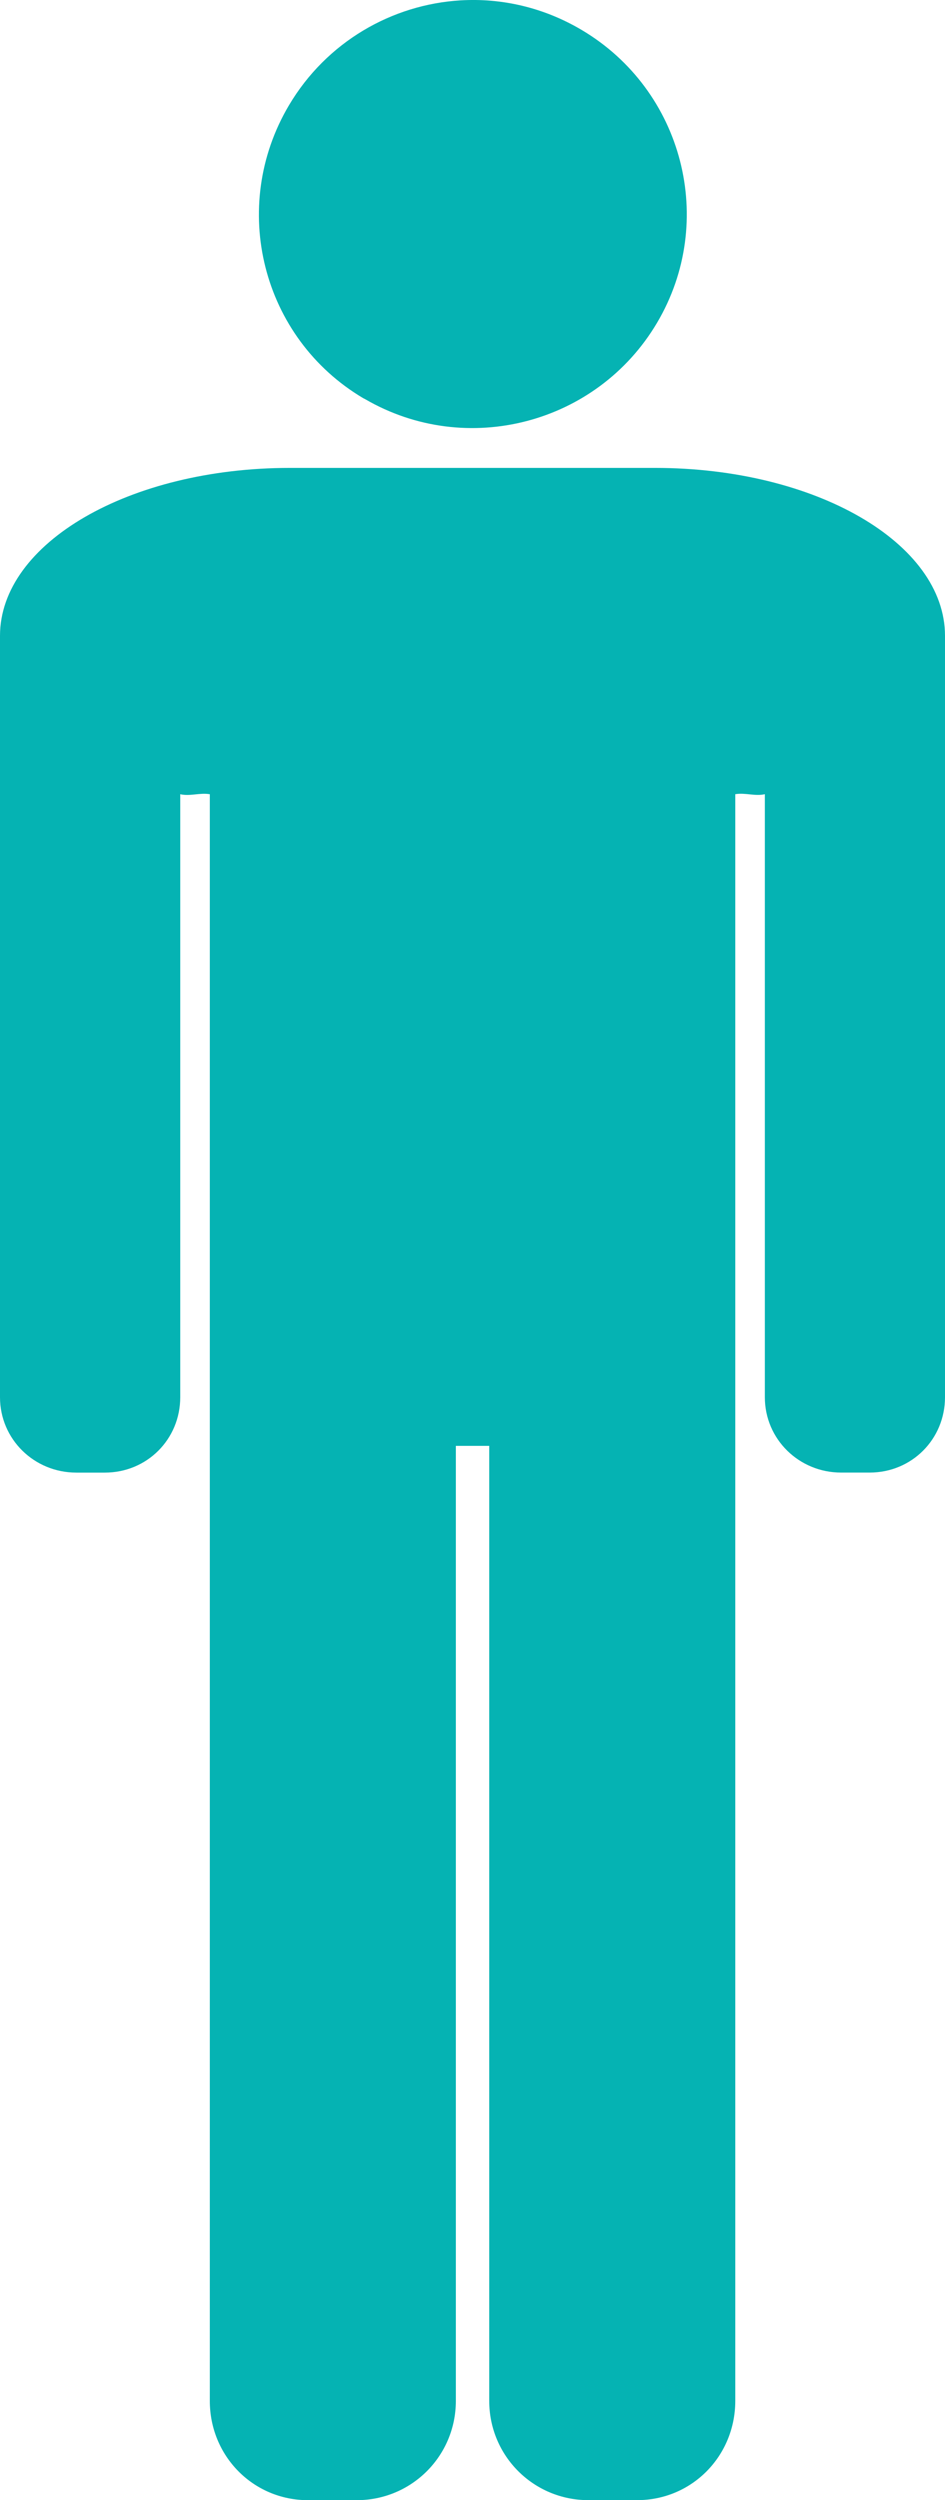
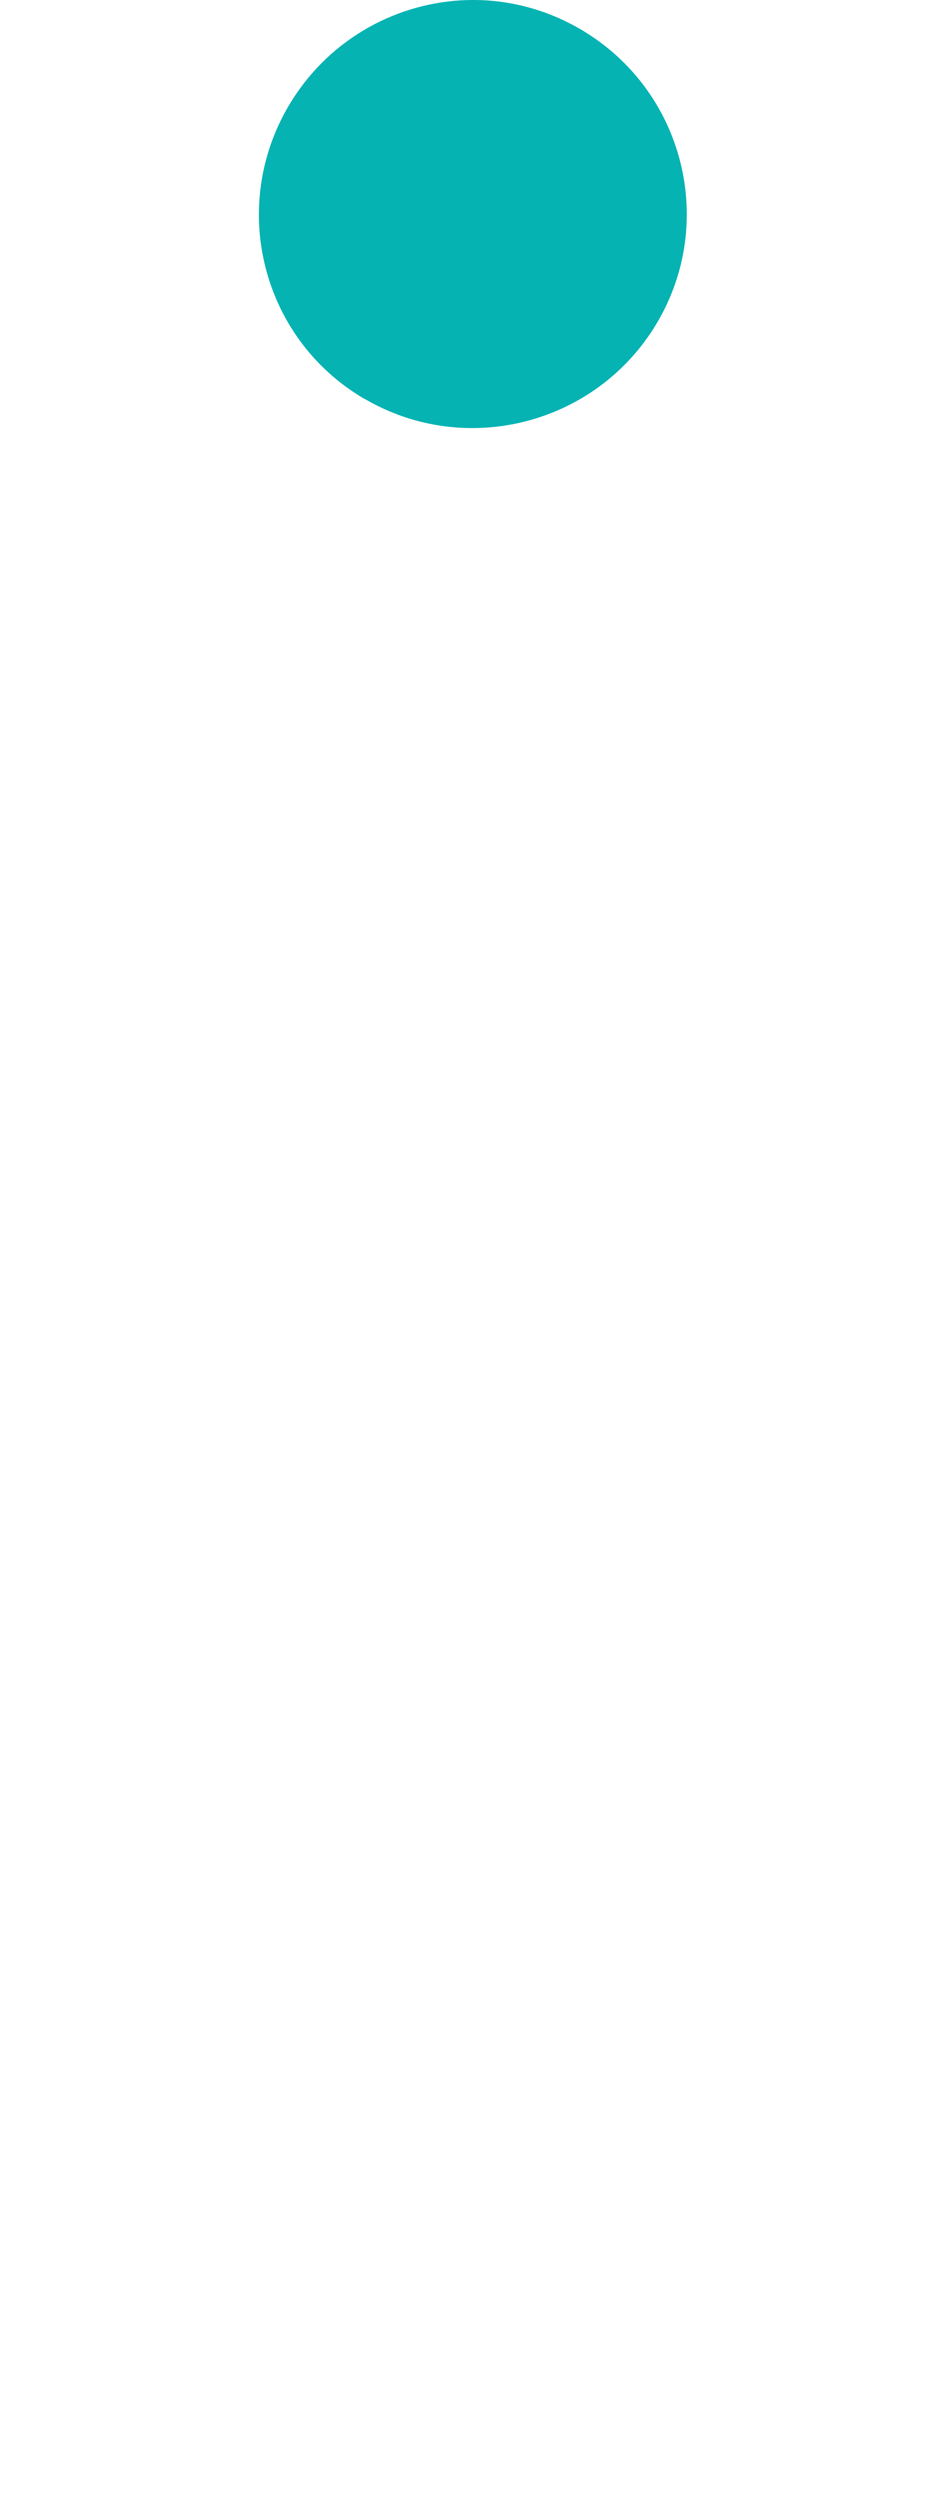
<svg xmlns="http://www.w3.org/2000/svg" version="1.1" x="0px" y="0px" width="30.969px" height="81.887px" viewBox="0 0 30.969 81.887" style="enable-background:new 0 0 30.969 81.887;" xml:space="preserve">
  <style type="text/css">
	.st0{fill:#05B3B3;}
</style>
  <defs>
</defs>
  <g>
    <path class="st0" d="M15.094,0.012c-2.245,0.134-4.393,1.357-5.625,3.438c-1.972,3.329-0.891,7.622,2.438,9.594l0.062,0.031   c3.326,1.932,7.602,0.809,9.562-2.5c1.972-3.329,0.86-7.622-2.469-9.594C17.814,0.242,16.441-0.068,15.094,0.012z" />
-     <path class="st0" d="M9.5,15.325c-5.252,0-9.5,2.459-9.5,5.5v24.938c0,1.378,1.122,2.469,2.5,2.469h0.938   c1.378,0,2.469-1.091,2.469-2.469v-19.75c0.321,0.075,0.631-0.055,0.969,0v52.625c0,1.801,1.418,3.25,3.219,3.25h1.594   c1.801,0,3.25-1.449,3.25-3.25V47.356h1.094v31.281c0,1.801,1.449,3.25,3.25,3.25h1.594c1.801,0,3.219-1.449,3.219-3.25V26.012   c0.336-0.055,0.649,0.075,0.969,0v19.75c0,1.378,1.122,2.469,2.5,2.469H28.5c1.378,0,2.469-1.091,2.469-2.469V20.825   c0-3.041-4.248-5.5-9.5-5.5H9.5z" />
  </g>
</svg>